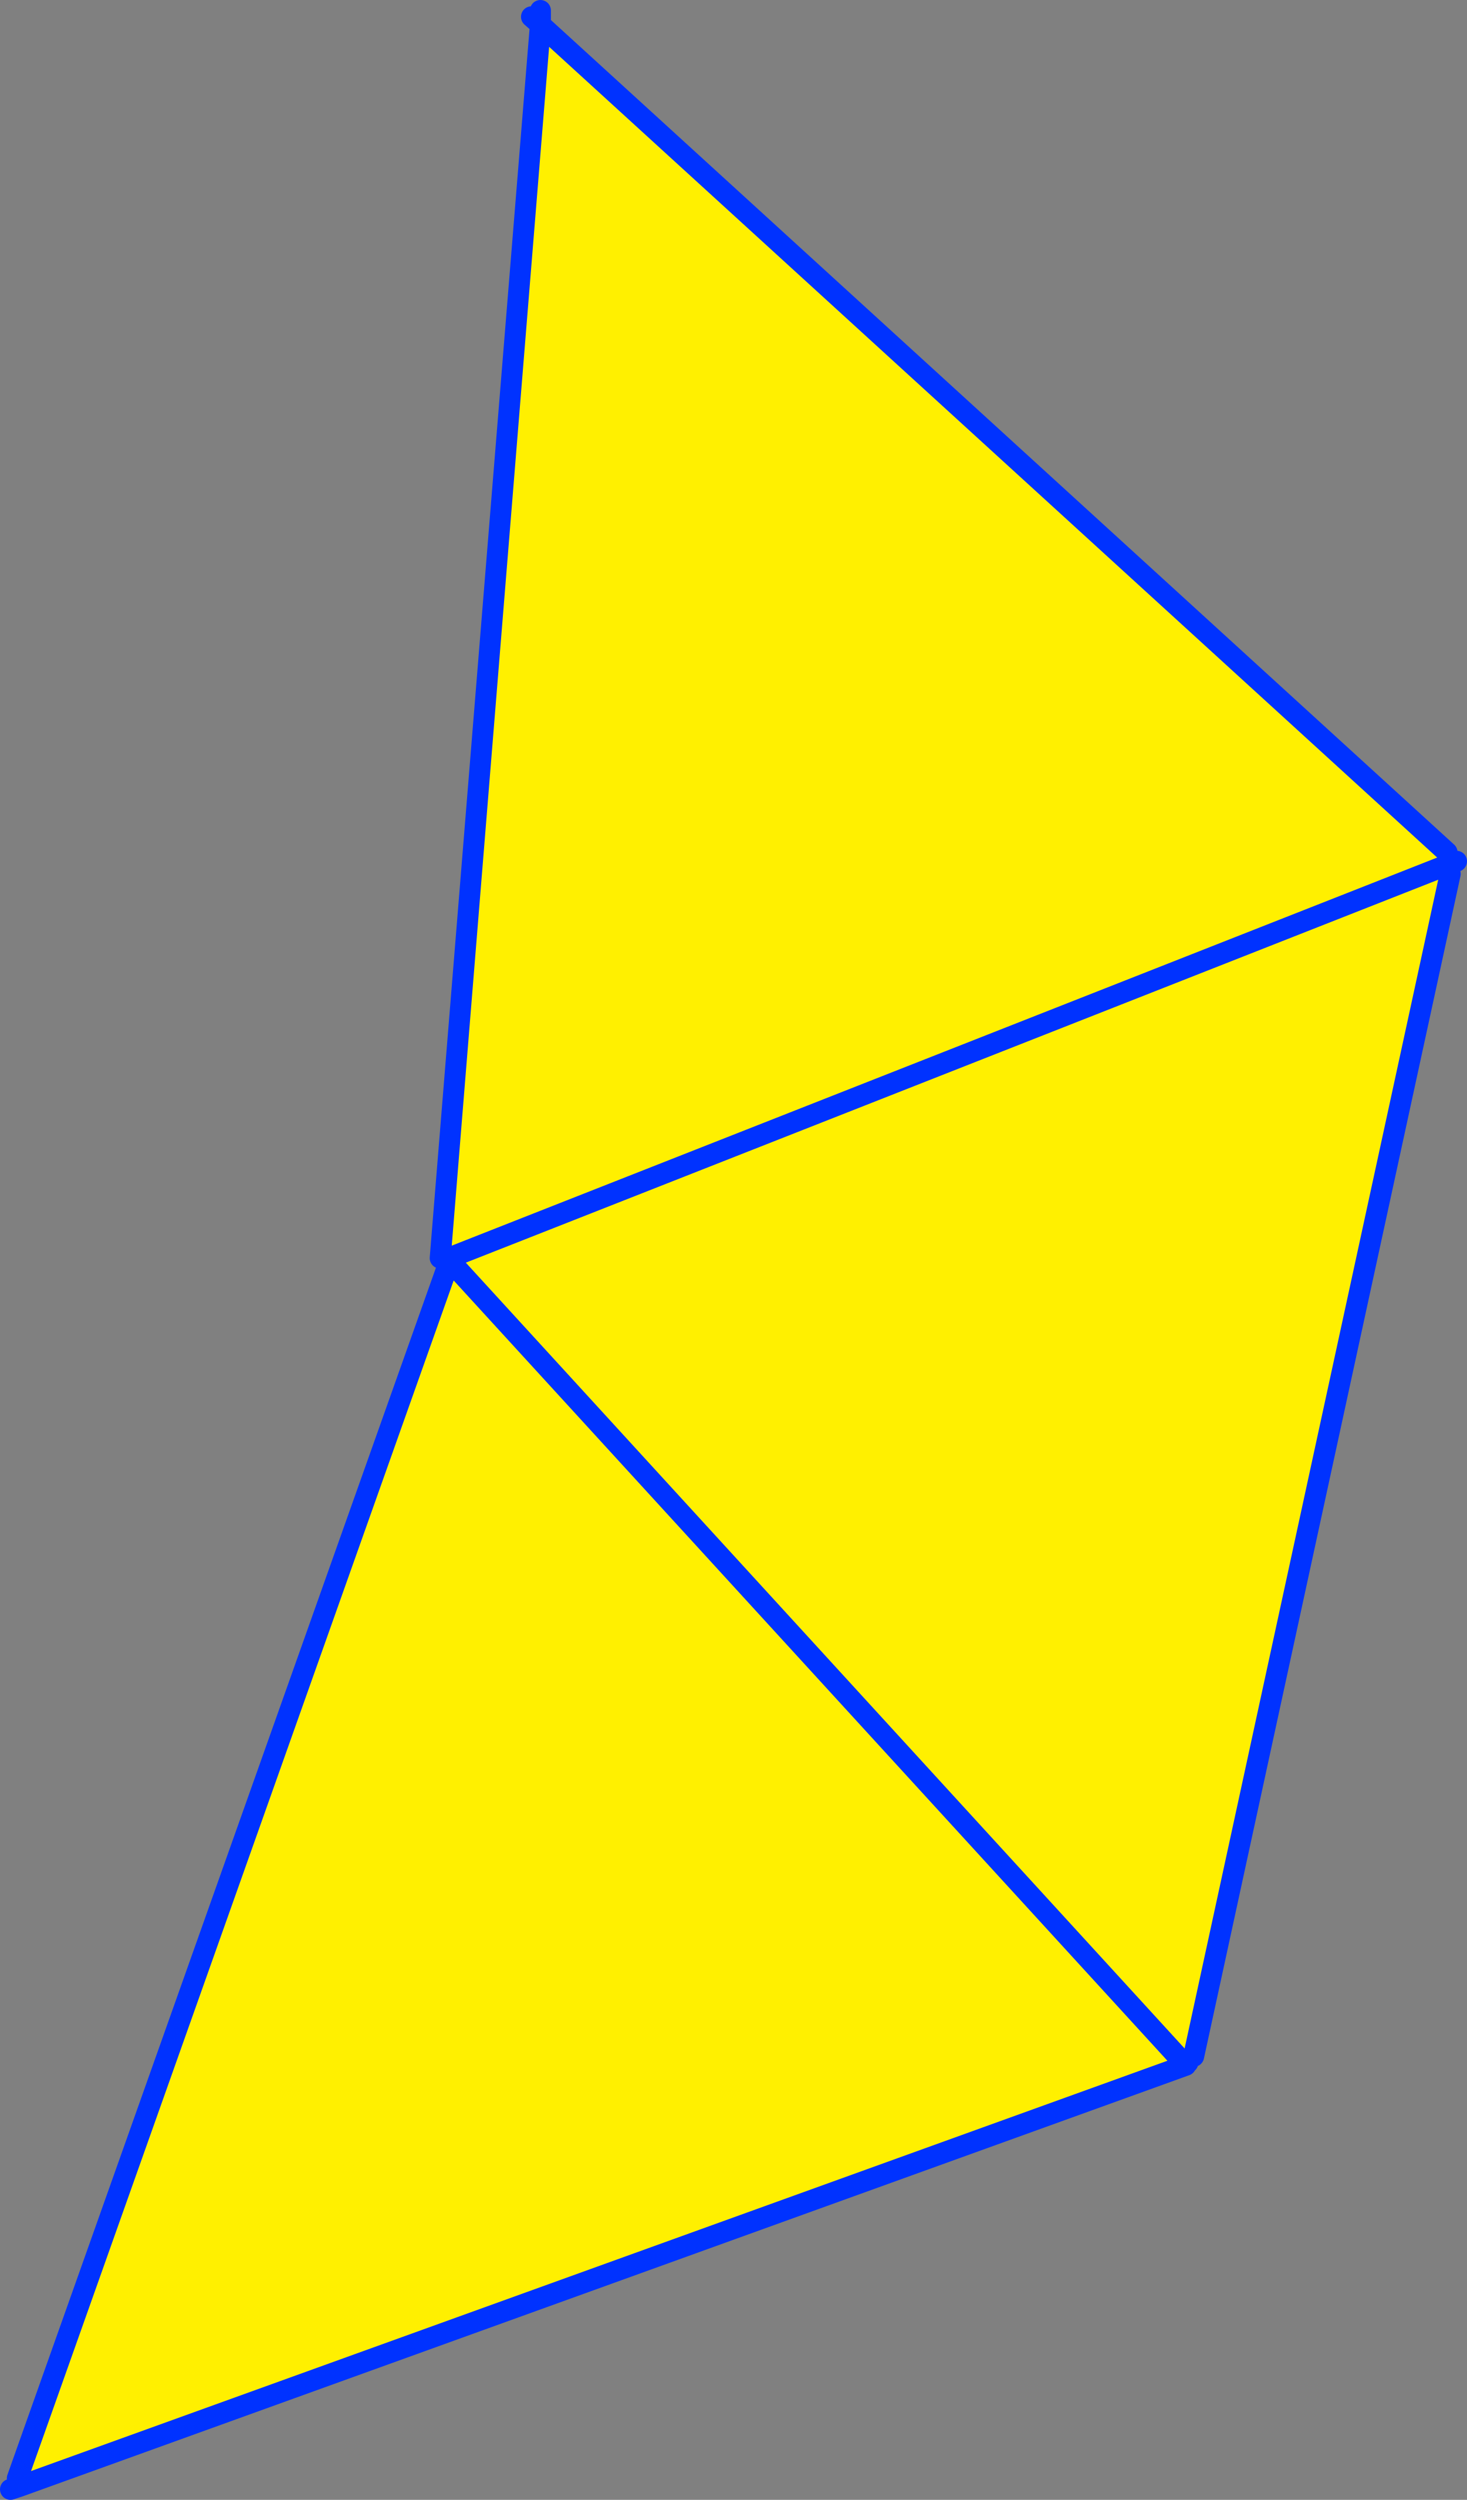
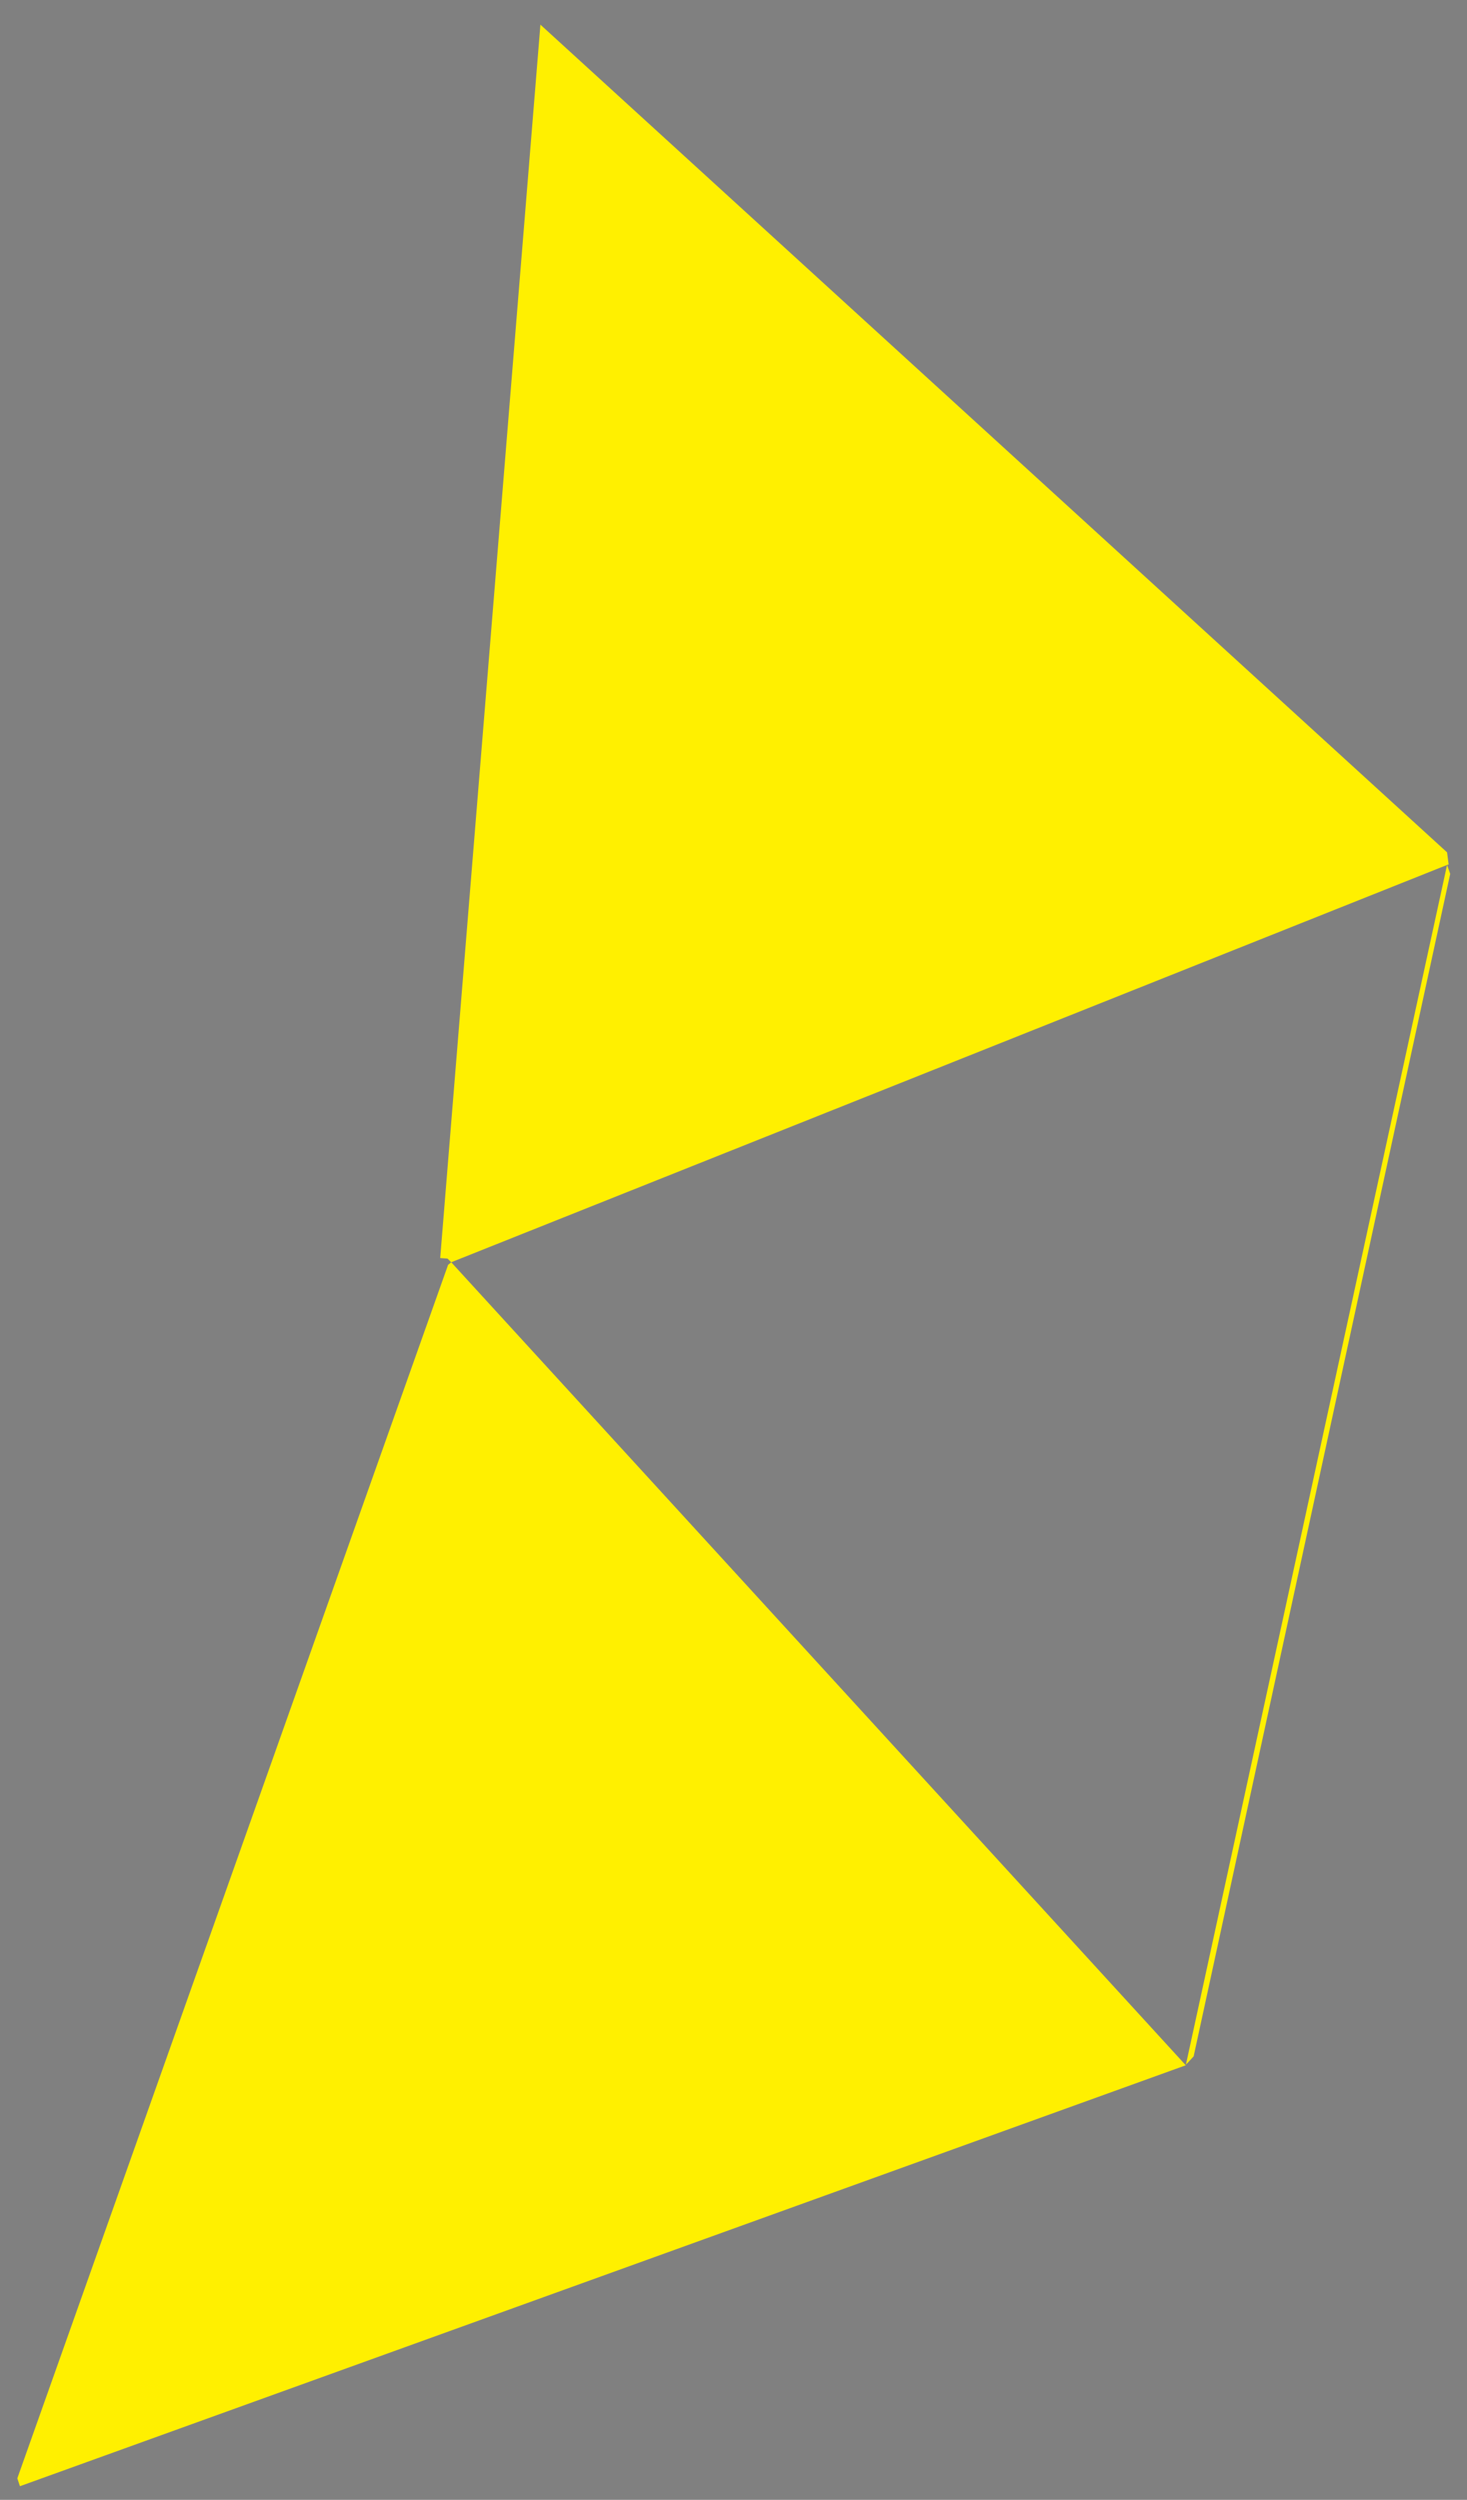
<svg xmlns="http://www.w3.org/2000/svg" height="238.15px" width="139.8px">
  <rect width="100%" height="100%" fill="#808080" stroke="none" />
  <g transform="matrix(1.0, 0.0, 0.0, 1.0, -331.1, -168.05)">
-     <path d="M469.0 249.25 L469.15 250.4 469.0 250.45 469.3 251.3 444.85 363.95 444.3 364.55 444.1 364.75 444.1 364.8 333.0 404.9 332.75 404.15 373.8 288.55 374.1 288.3 373.75 287.95 373.05 287.9 382.6 170.4 469.0 249.25 M469.0 250.45 L373.75 287.95 469.0 250.45 M444.1 364.8 L374.1 288.3 444.1 364.8" fill="#fff000" fill-rule="evenodd" stroke="none" />
-     <path d="M381.75 169.65 L382.6 170.4 382.6 169.05 M469.0 249.25 L382.6 170.4 373.05 287.9 M373.75 287.95 L469.0 250.45 469.15 250.4 469.9 250.1 M469.3 251.3 L444.85 363.95 M444.3 364.55 L444.1 364.75 444.1 364.8 333.0 404.9 332.1 405.2 M373.75 287.95 L374.1 288.3 444.1 364.8 M373.8 288.55 L332.75 404.15" fill="none" stroke="#0032ff" stroke-linecap="round" stroke-linejoin="round" stroke-width="2.0" />
+     <path d="M469.0 249.25 L469.15 250.4 469.0 250.45 469.3 251.3 444.85 363.95 444.3 364.55 444.1 364.75 444.1 364.8 333.0 404.9 332.75 404.15 373.8 288.55 374.1 288.3 373.75 287.95 373.05 287.9 382.6 170.4 469.0 249.25 M469.0 250.45 L373.75 287.95 469.0 250.45 L374.1 288.3 444.1 364.8" fill="#fff000" fill-rule="evenodd" stroke="none" />
  </g>
</svg>